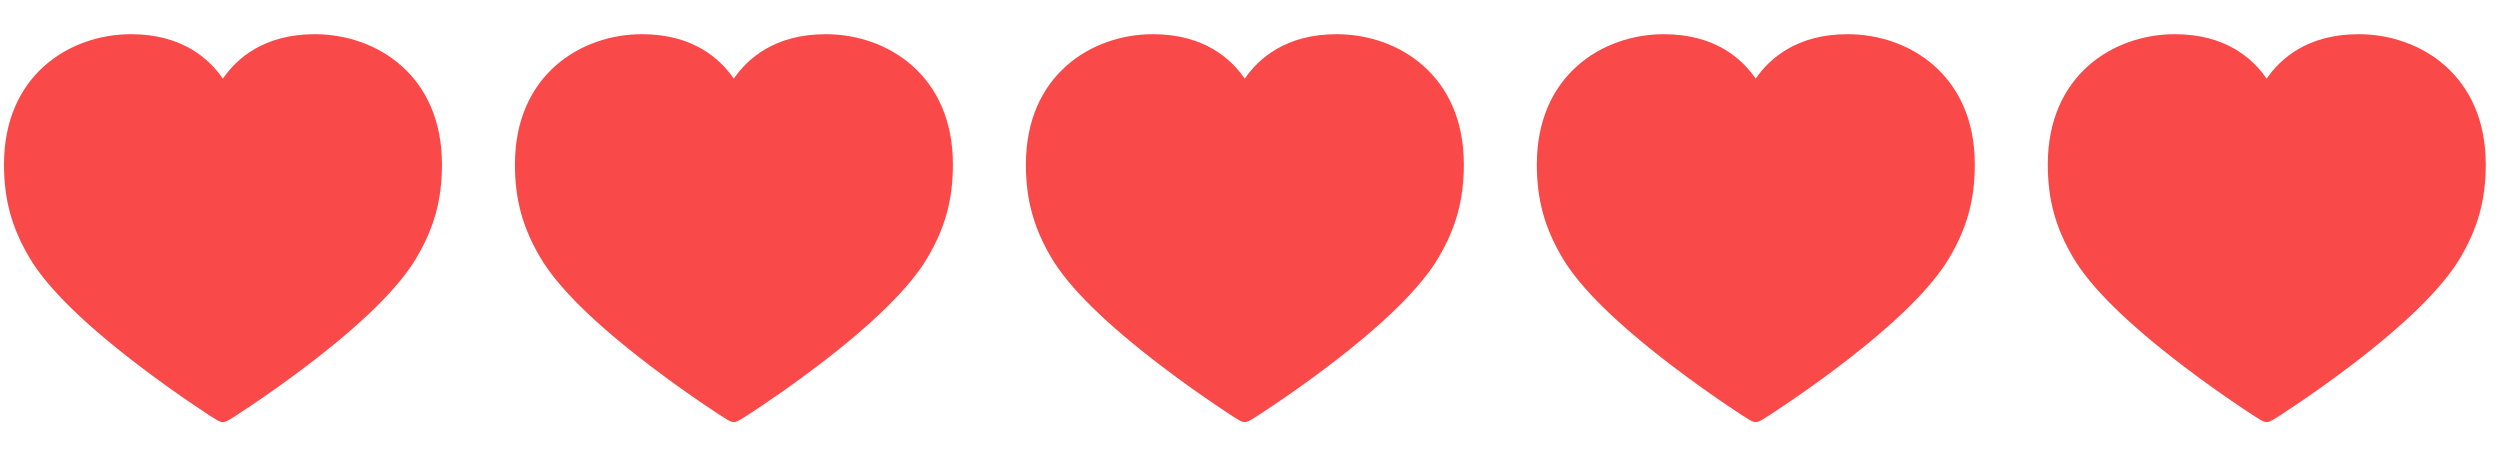
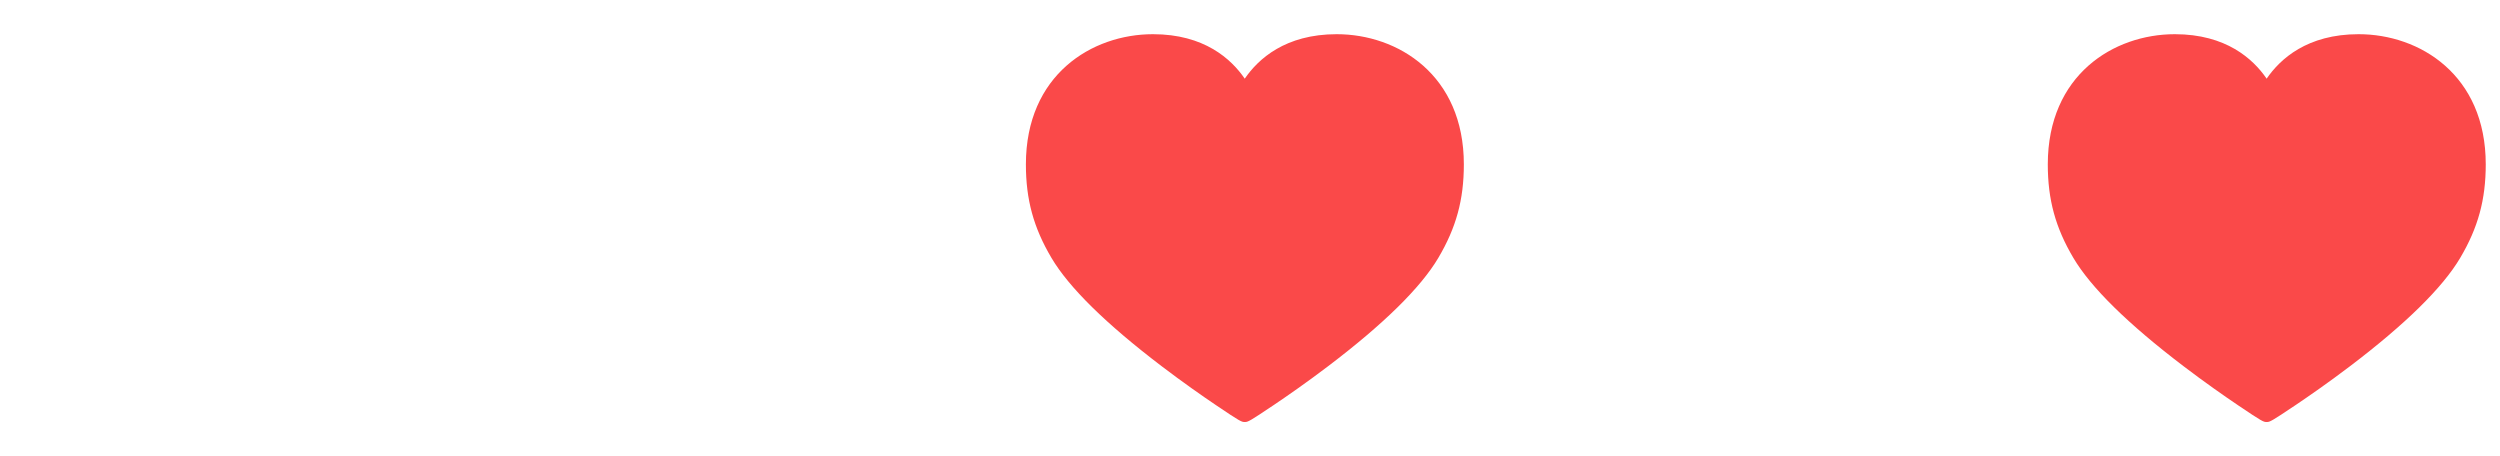
<svg xmlns="http://www.w3.org/2000/svg" width="137" height="25" viewBox="0 0 137 25" fill="none">
  <g clip-path="url(#clip0_1699_16790)">
    <path d="M17.25 1.874C14.44 1.874 12.952 3.229 12.212 4.312C11.472 3.229 9.986 1.874 7.182 1.874C3.828 1.874 0.219 4.106 0.219 9.007C0.219 10.939 0.638 12.472 1.621 14.133C2.577 15.75 4.603 17.743 7.642 20.056C8.828 20.959 9.92 21.719 10.628 22.197C11.988 23.116 12.041 23.125 12.206 23.126C12.214 23.126 12.222 23.126 12.23 23.126C12.385 23.126 12.492 23.076 13.793 22.202C14.501 21.726 15.594 20.969 16.781 20.068C19.824 17.759 21.855 15.762 22.819 14.133C23.8 12.475 24.219 10.942 24.219 9.007C24.219 4.106 20.607 1.874 17.25 1.874Z" fill="#FA4949" />
  </g>
  <g clip-path="url(#clip1_1699_16790)">
    <path d="M45.25 1.874C42.44 1.874 40.952 3.229 40.212 4.312C39.472 3.229 37.986 1.874 35.182 1.874C31.828 1.874 28.219 4.106 28.219 9.007C28.219 10.939 28.638 12.472 29.621 14.133C30.577 15.75 32.603 17.743 35.642 20.056C36.828 20.959 37.92 21.719 38.628 22.197C39.988 23.116 40.041 23.125 40.206 23.126C40.214 23.126 40.222 23.126 40.23 23.126C40.385 23.126 40.492 23.076 41.792 22.202C42.501 21.726 43.594 20.969 44.781 20.068C47.824 17.759 49.855 15.762 50.819 14.133C51.8 12.475 52.219 10.942 52.219 9.007C52.219 4.106 48.606 1.874 45.25 1.874Z" fill="#FA4949" />
  </g>
  <g clip-path="url(#clip2_1699_16790)">
    <path d="M73.25 1.874C70.44 1.874 68.952 3.229 68.212 4.312C67.472 3.229 65.986 1.874 63.182 1.874C59.828 1.874 56.219 4.106 56.219 9.007C56.219 10.939 56.638 12.472 57.621 14.133C58.577 15.75 60.603 17.743 63.642 20.056C64.828 20.959 65.92 21.719 66.628 22.197C67.988 23.116 68.041 23.125 68.206 23.126C68.214 23.126 68.222 23.126 68.23 23.126C68.385 23.126 68.492 23.076 69.793 22.202C70.501 21.726 71.594 20.969 72.781 20.068C75.824 17.759 77.855 15.762 78.819 14.133C79.8 12.475 80.219 10.942 80.219 9.007C80.219 4.106 76.606 1.874 73.25 1.874Z" fill="#FA4949" />
  </g>
  <g clip-path="url(#clip3_1699_16790)">
-     <path d="M101.25 1.874C98.44 1.874 96.952 3.229 96.212 4.312C95.472 3.229 93.986 1.874 91.182 1.874C87.829 1.874 84.219 4.106 84.219 9.007C84.219 10.939 84.638 12.472 85.621 14.133C86.577 15.75 88.603 17.743 91.642 20.056C92.828 20.959 93.92 21.719 94.628 22.197C95.988 23.116 96.041 23.125 96.206 23.126C96.214 23.126 96.222 23.126 96.23 23.126C96.385 23.126 96.492 23.076 97.793 22.202C98.501 21.726 99.594 20.969 100.781 20.068C103.824 17.759 105.855 15.762 106.819 14.133C107.8 12.475 108.219 10.942 108.219 9.007C108.219 4.106 104.606 1.874 101.25 1.874Z" fill="#FA4949" />
-   </g>
+     </g>
  <g clip-path="url(#clip4_1699_16790)">
    <path d="M129.25 1.874C126.44 1.874 124.952 3.229 124.212 4.312C123.472 3.229 121.986 1.874 119.182 1.874C115.828 1.874 112.219 4.106 112.219 9.007C112.219 10.939 112.638 12.472 113.621 14.133C114.577 15.75 116.603 17.743 119.642 20.056C120.828 20.959 121.92 21.719 122.628 22.197C123.988 23.116 124.041 23.125 124.206 23.126C124.214 23.126 124.222 23.126 124.23 23.126C124.385 23.126 124.492 23.076 125.793 22.202C126.501 21.726 127.594 20.969 128.781 20.068C131.824 17.759 133.855 15.762 134.819 14.133C135.8 12.475 136.219 10.942 136.219 9.007C136.219 4.106 132.606 1.874 129.25 1.874Z" fill="#FA4949" />
  </g>
  <defs>
    <clipPath id="clip0_1699_16790">
-       <rect width="24" height="24" fill="white" transform="translate(0.219 0.5)" />
-     </clipPath>
+       </clipPath>
    <clipPath id="clip1_1699_16790">
-       <rect width="24" height="24" fill="white" transform="translate(28.219 0.5)" />
-     </clipPath>
+       </clipPath>
    <clipPath id="clip2_1699_16790">
      <rect width="24" height="24" fill="white" transform="translate(56.219 0.5)" />
    </clipPath>
    <clipPath id="clip3_1699_16790">
      <rect width="24" height="24" fill="white" transform="translate(84.219 0.5)" />
    </clipPath>
    <clipPath id="clip4_1699_16790">
      <rect width="24" height="24" fill="white" transform="translate(112.219 0.5)" />
    </clipPath>
  </defs>
</svg>